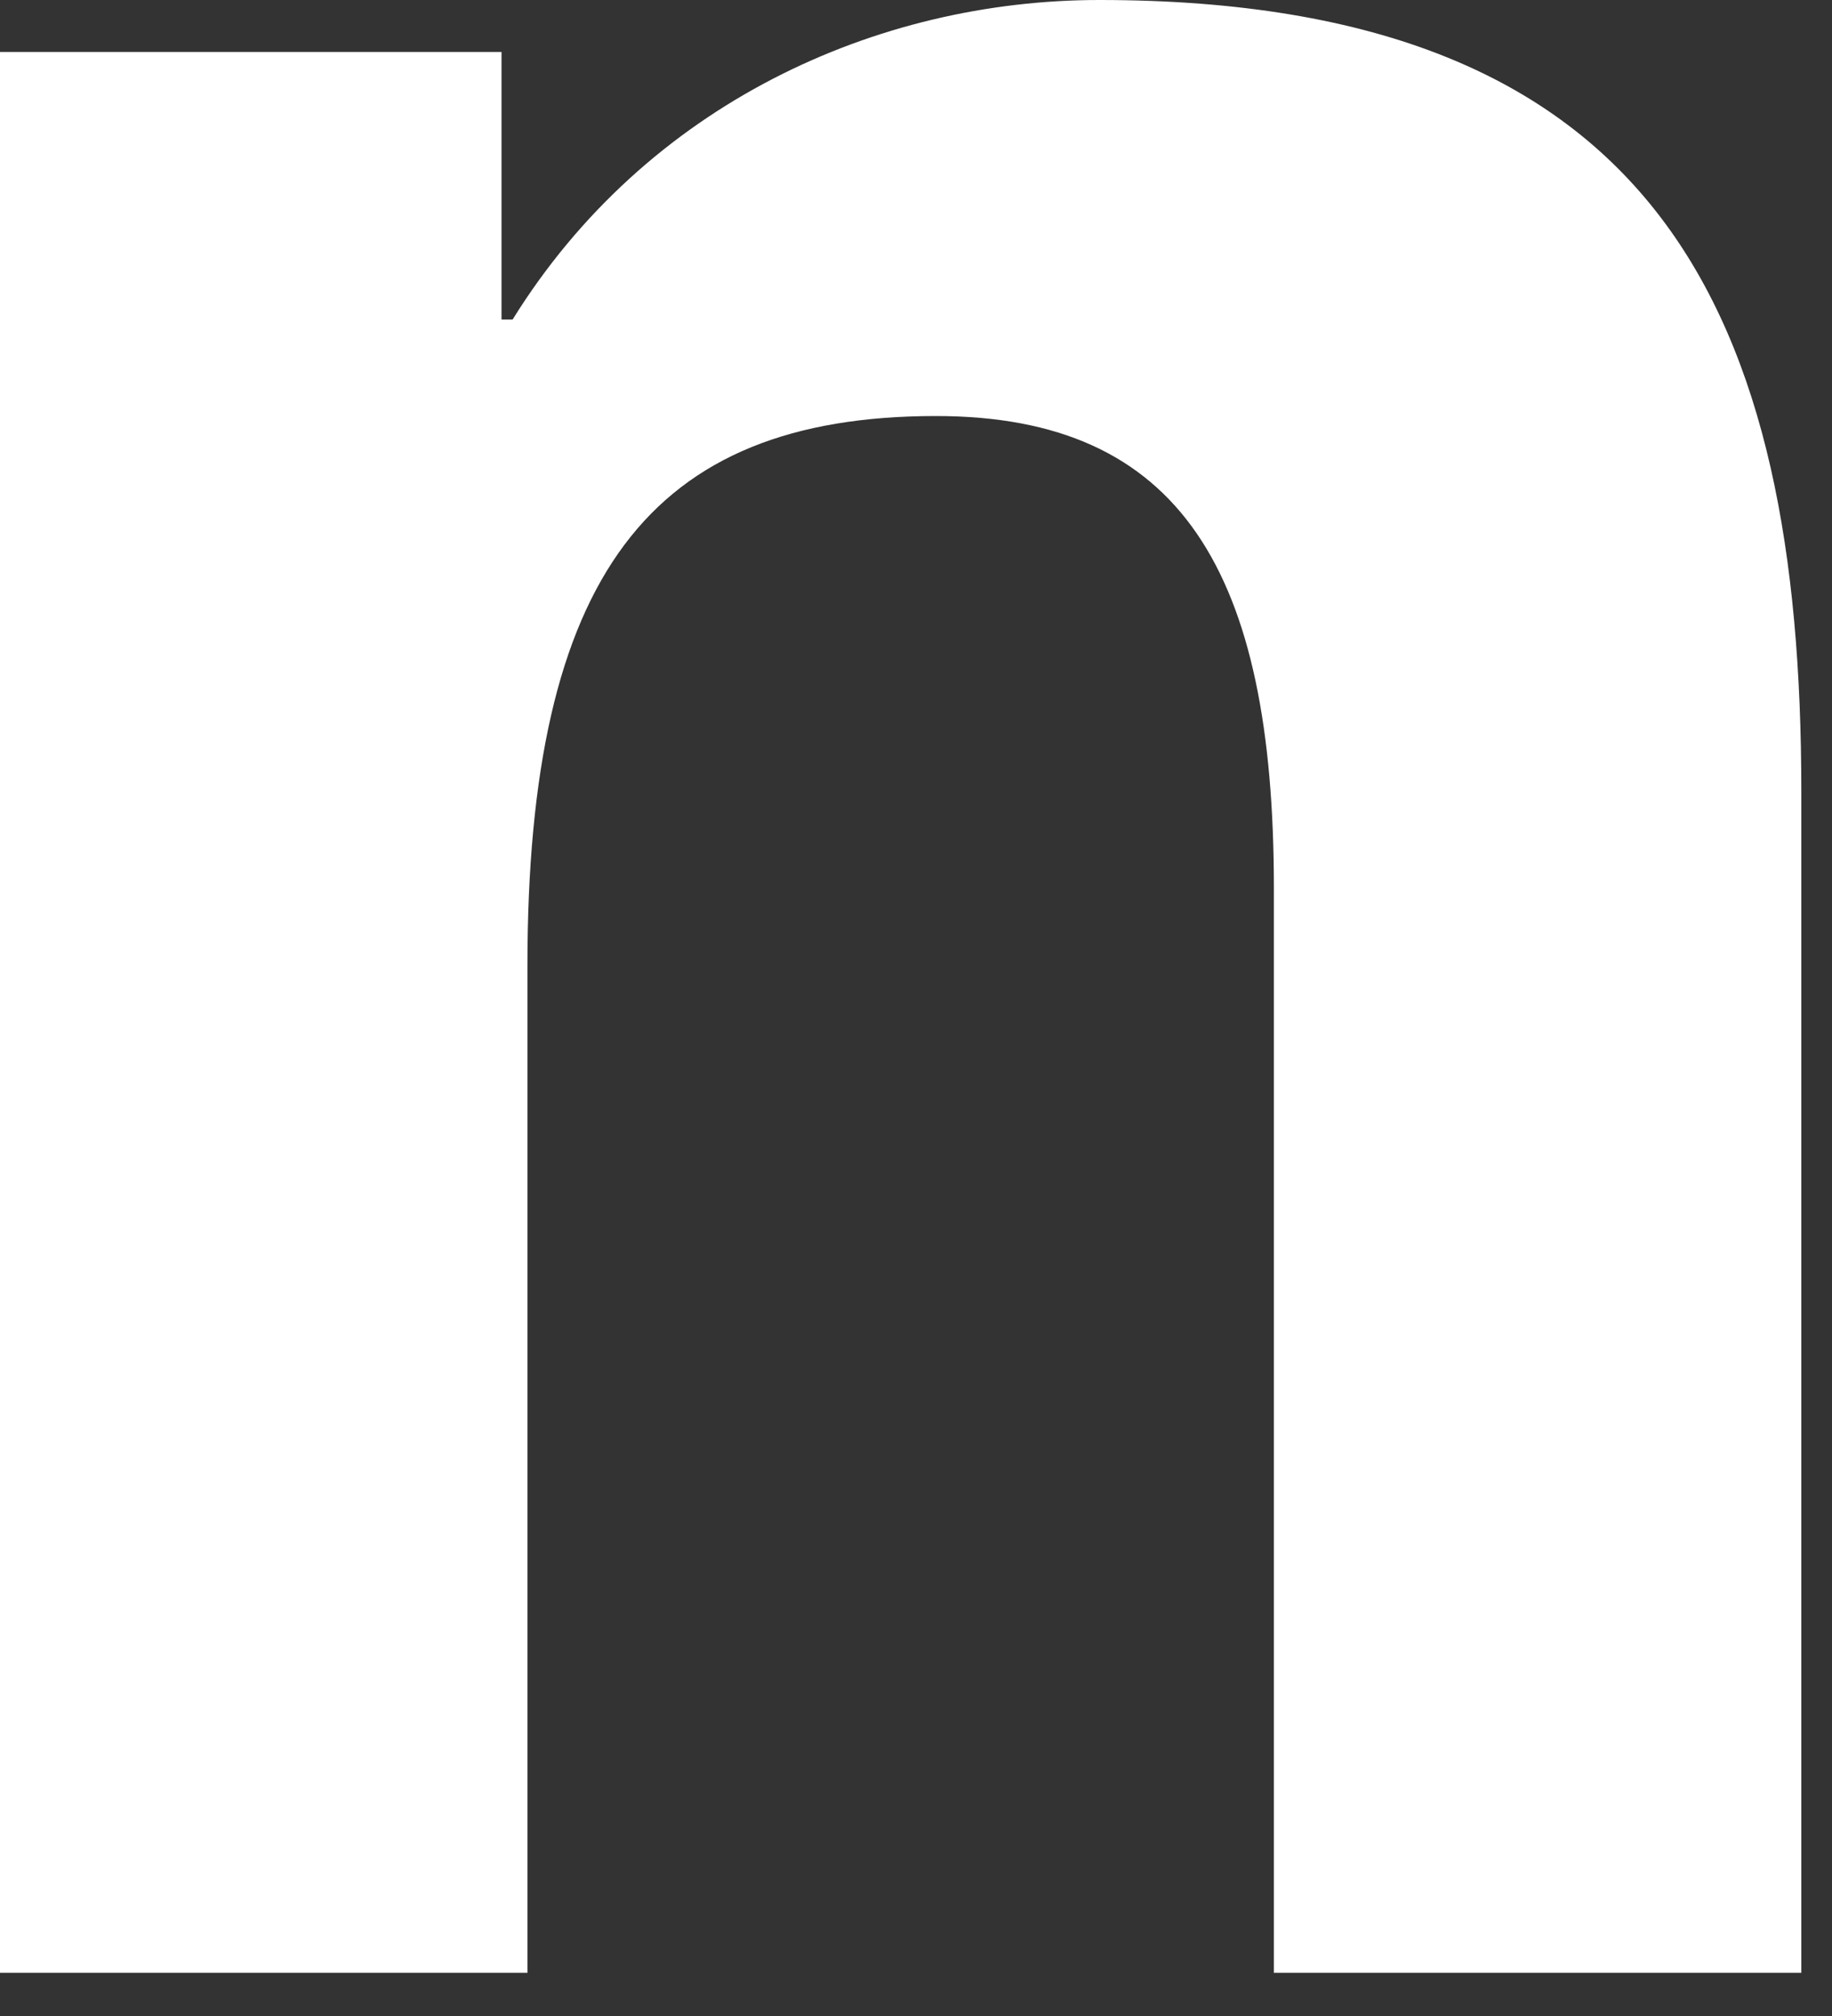
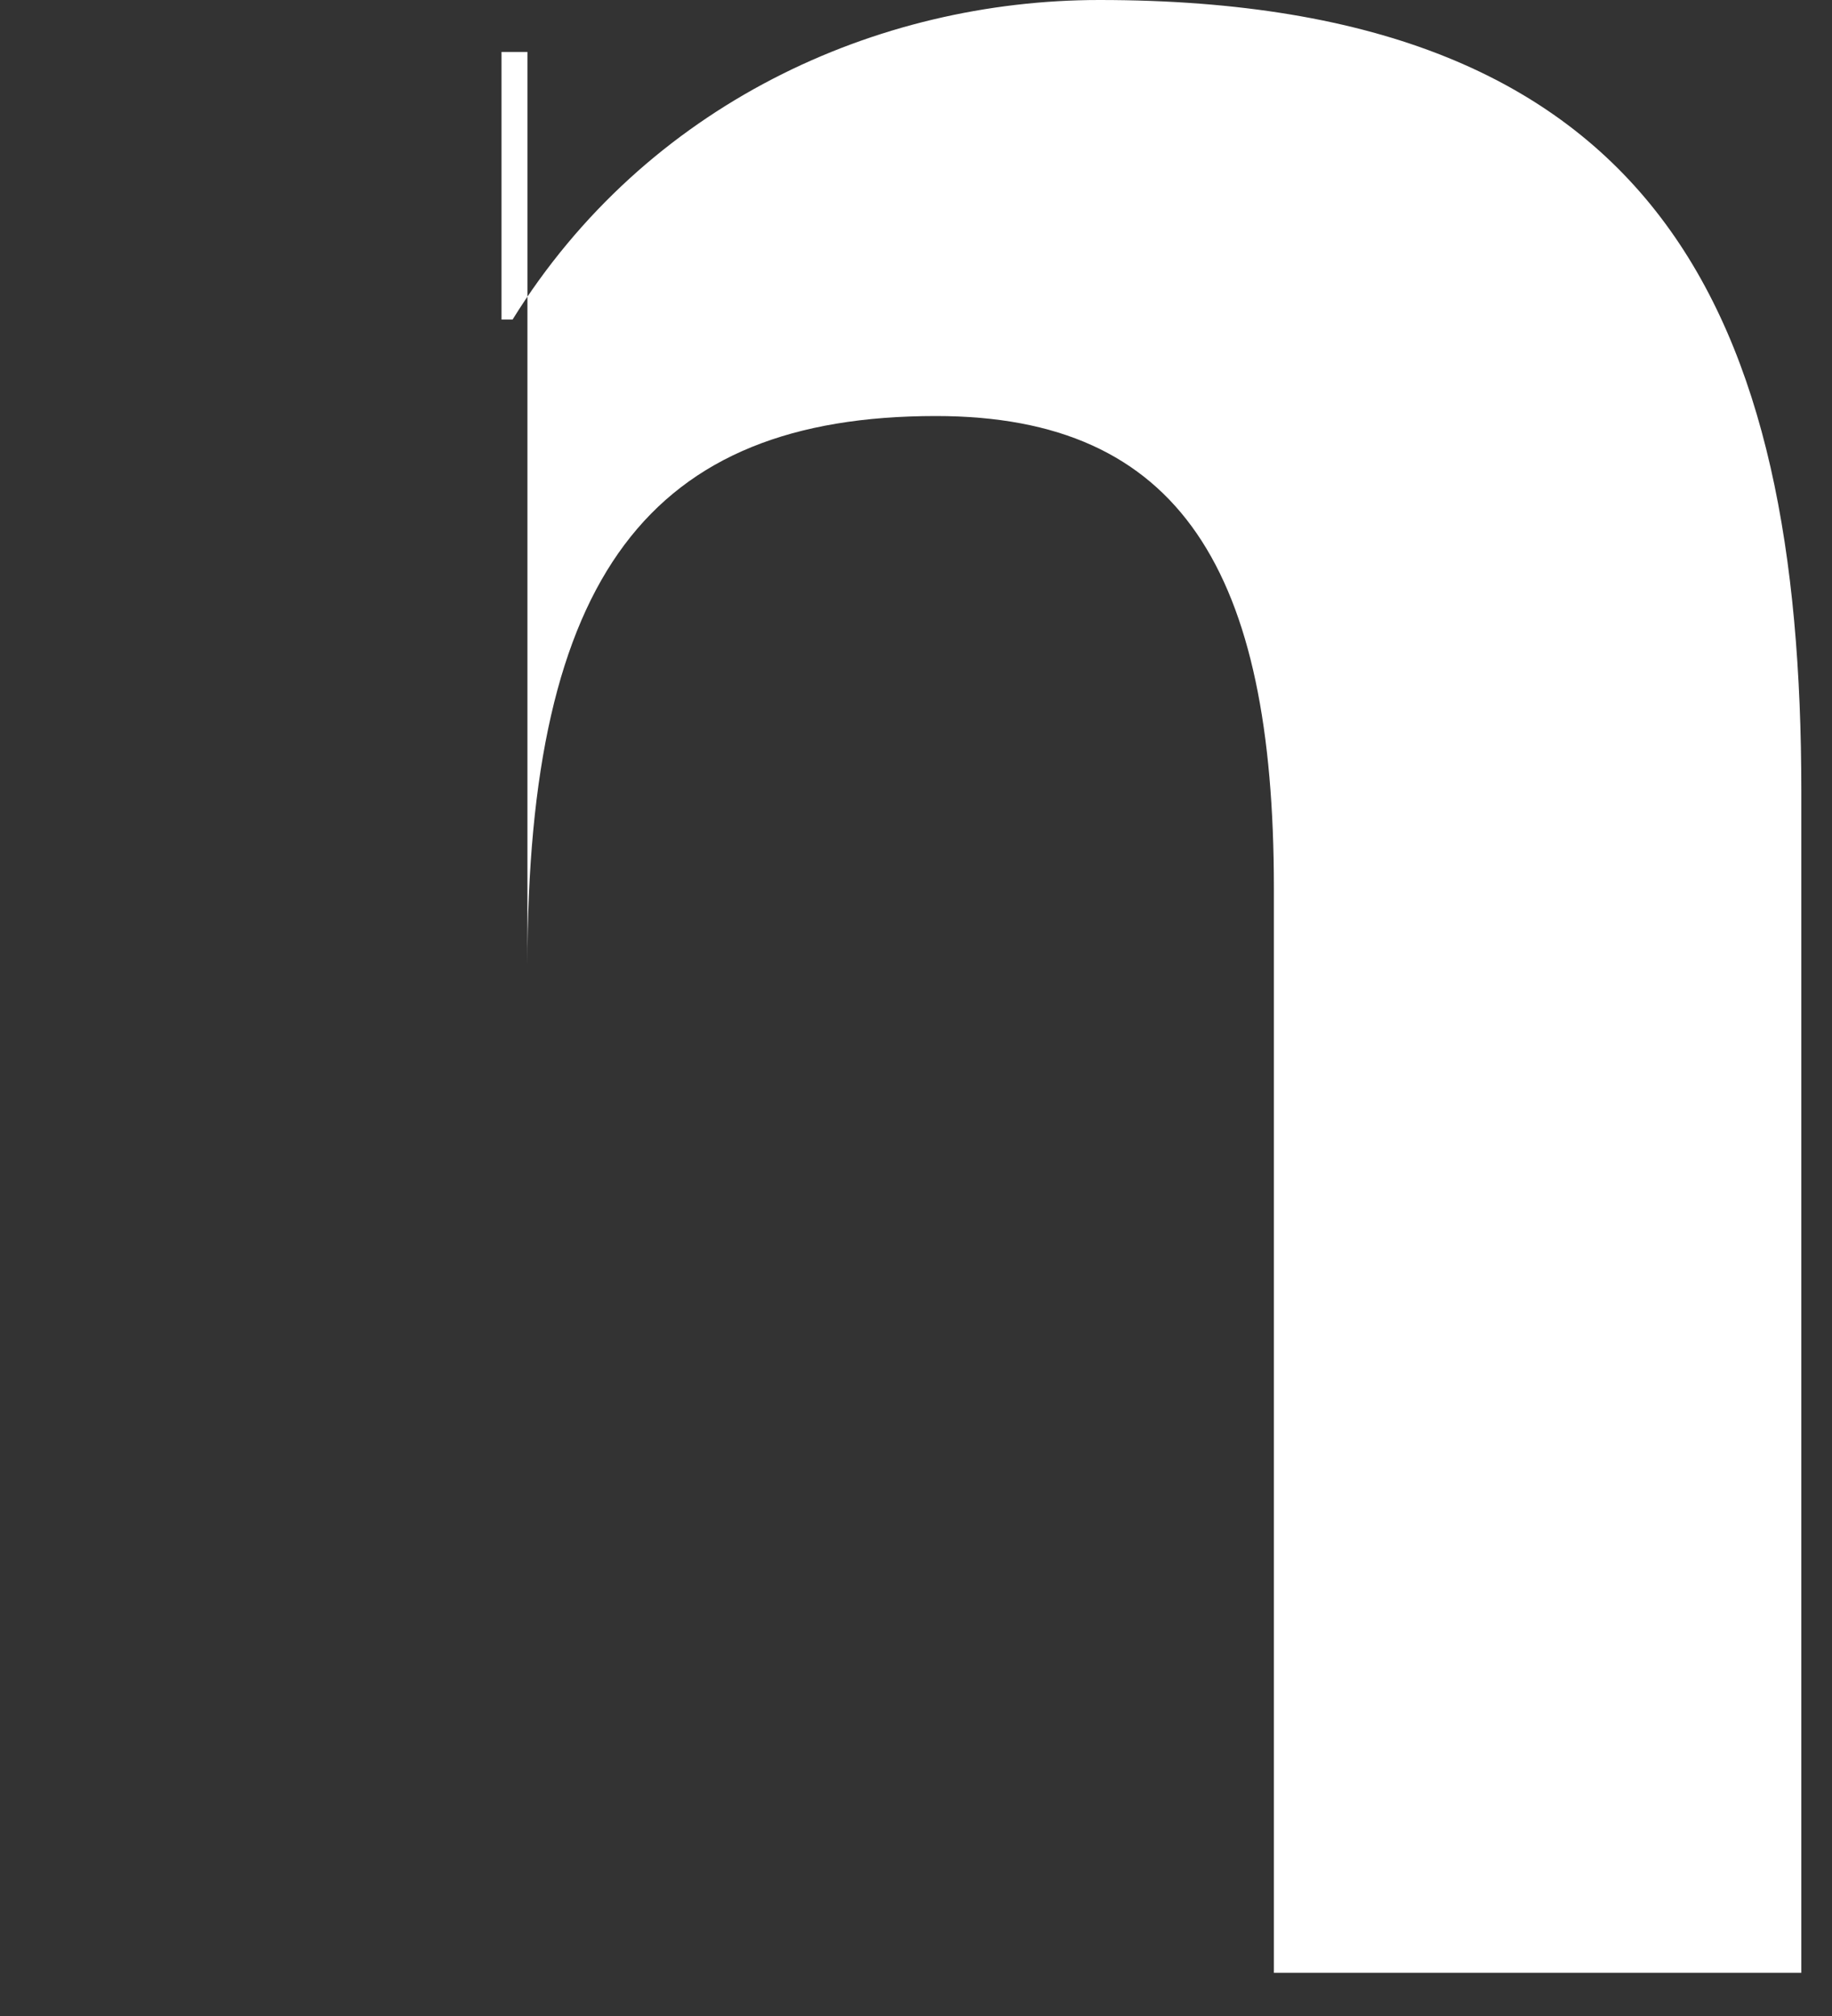
<svg xmlns="http://www.w3.org/2000/svg" fill="none" height="100%" overflow="visible" preserveAspectRatio="none" style="display: block;" viewBox="0 0 20 22" width="100%">
  <rect x="0" y="0" width="20" height="22" fill="#333333" stroke="none" />
-   <path d="M0.001 0.567H5.475V3.487H5.596C7.056 1.135 9.57 0 12.002 0C18.124 0 19.665 3.446 19.665 8.636V21.529H13.907V9.69C13.907 6.244 12.893 4.54 10.218 4.54C7.096 4.54 5.758 6.285 5.758 10.541V21.529H0V0.567H0.001Z" fill="white" id="Shape" />
+   <path d="M0.001 0.567H5.475V3.487H5.596C7.056 1.135 9.57 0 12.002 0C18.124 0 19.665 3.446 19.665 8.636V21.529H13.907V9.69C13.907 6.244 12.893 4.54 10.218 4.54C7.096 4.54 5.758 6.285 5.758 10.541V21.529V0.567H0.001Z" fill="white" id="Shape" />
</svg>